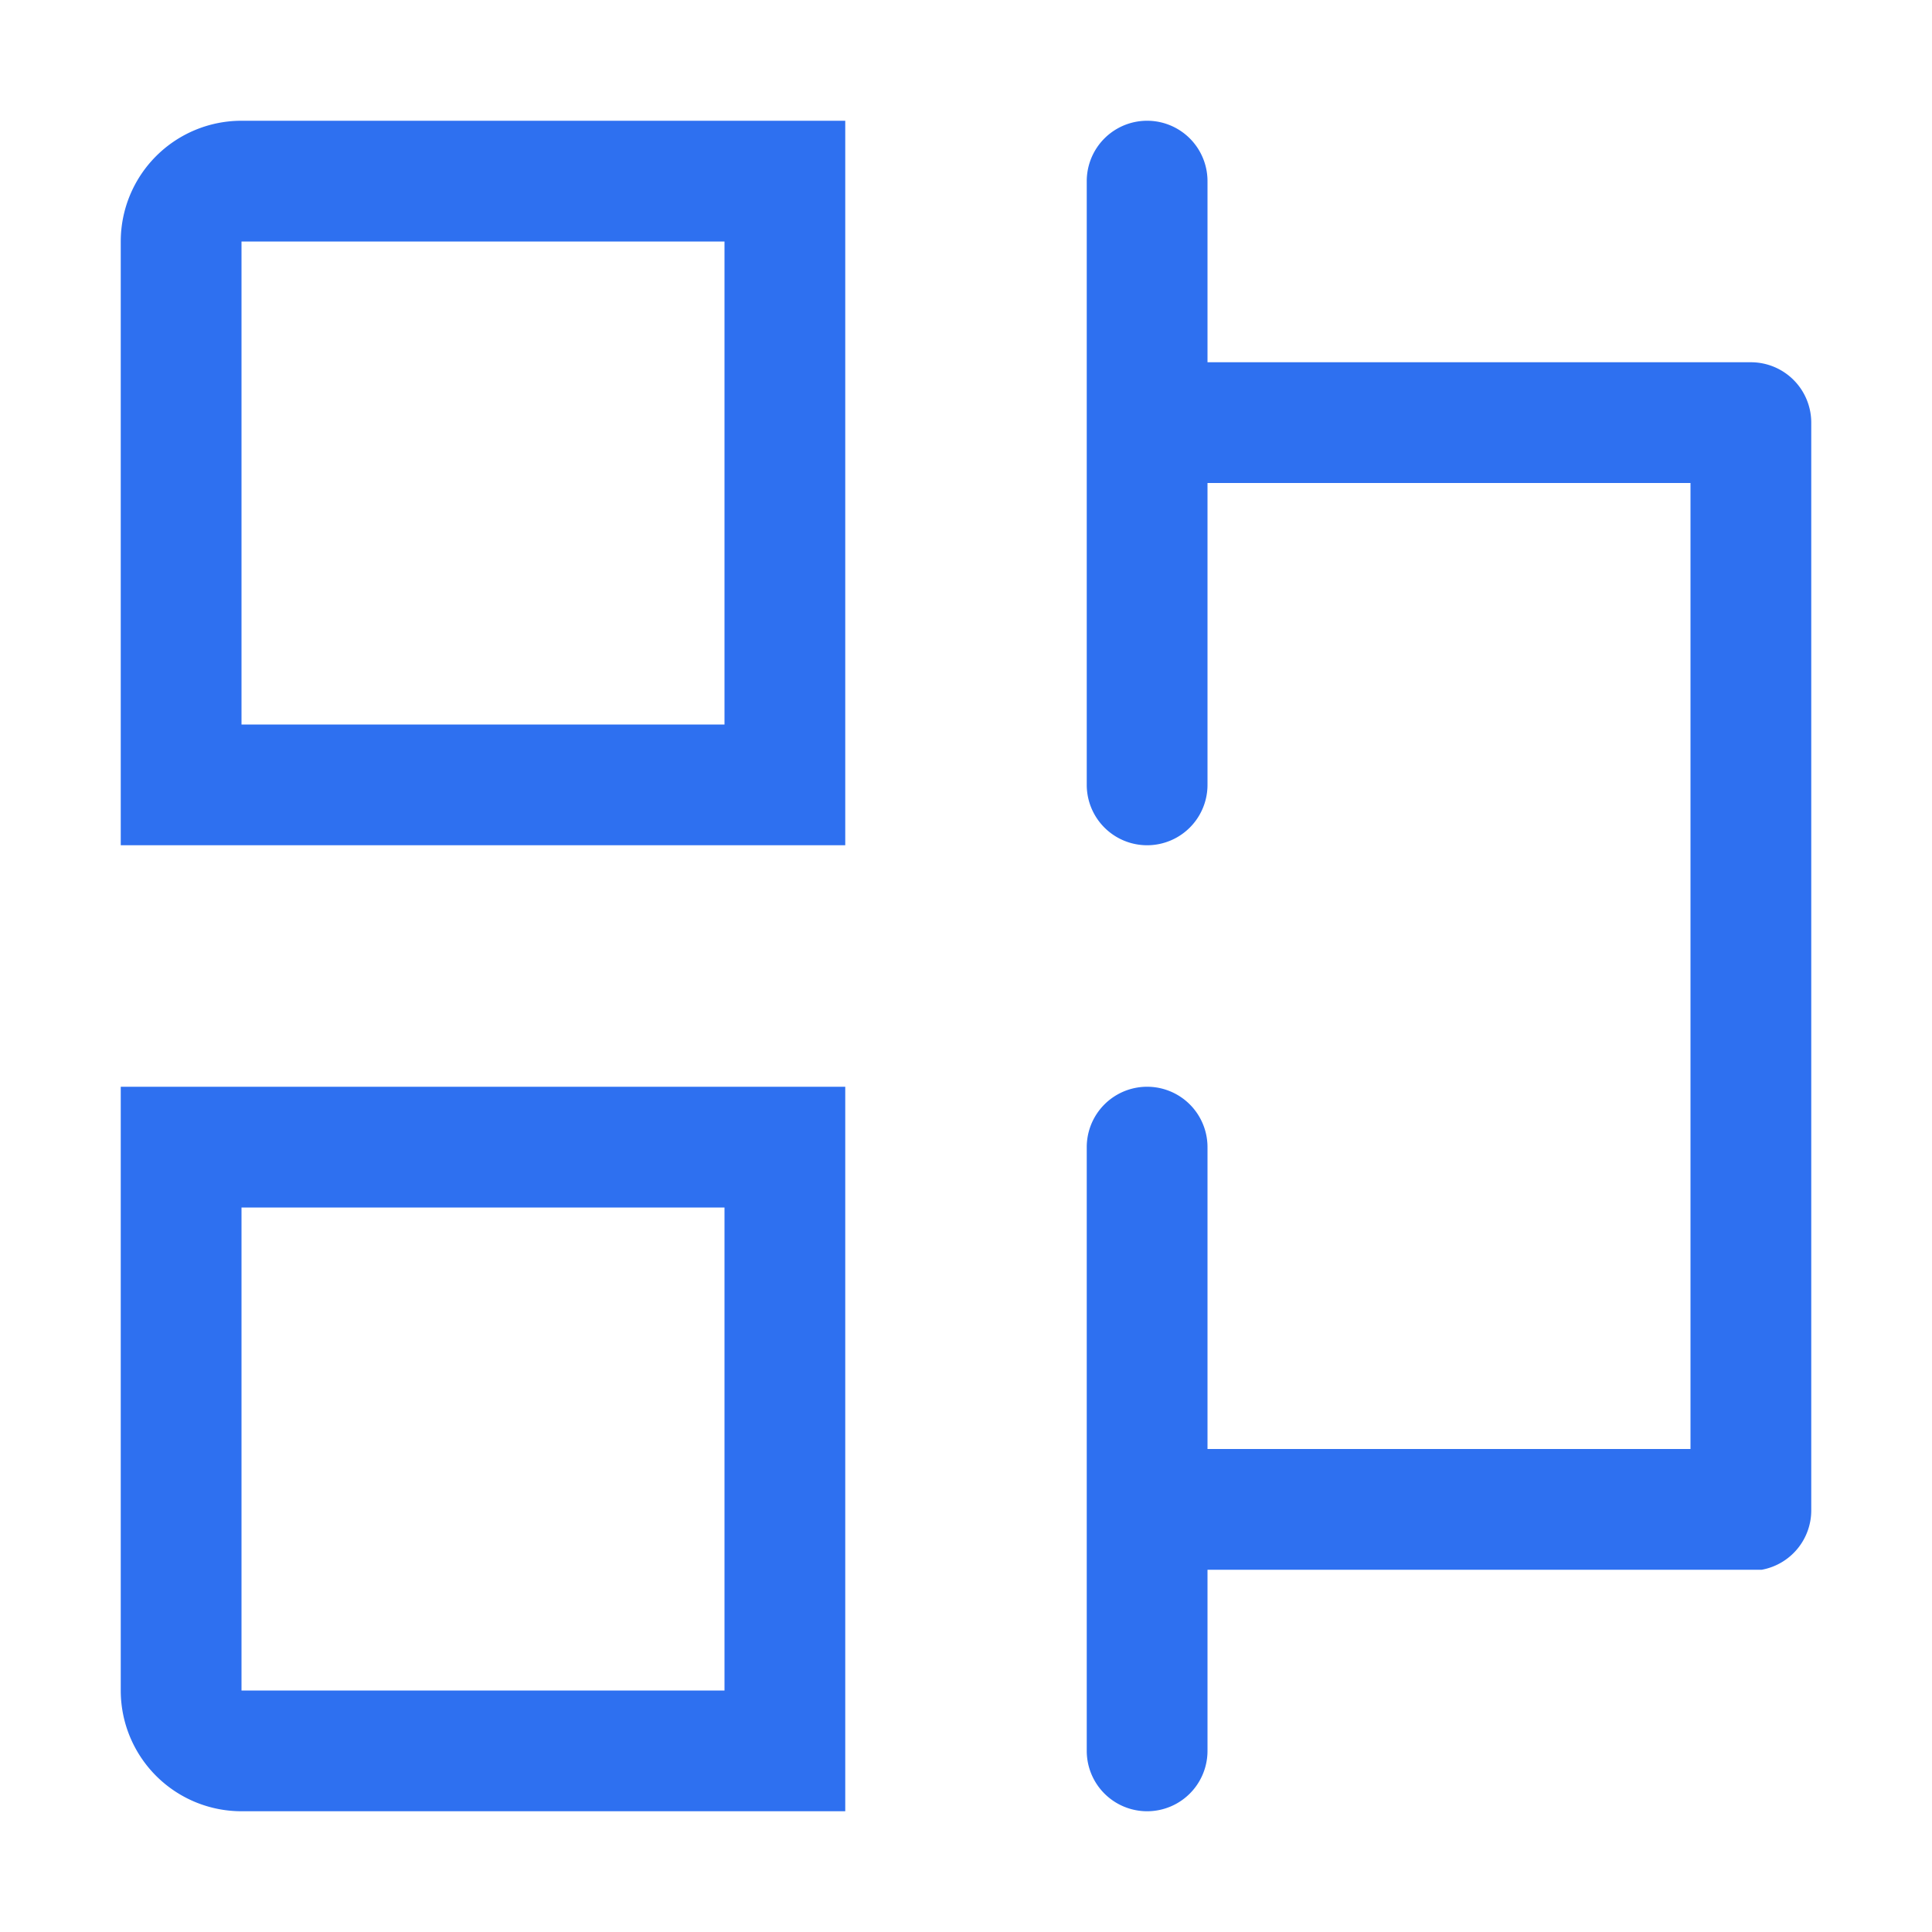
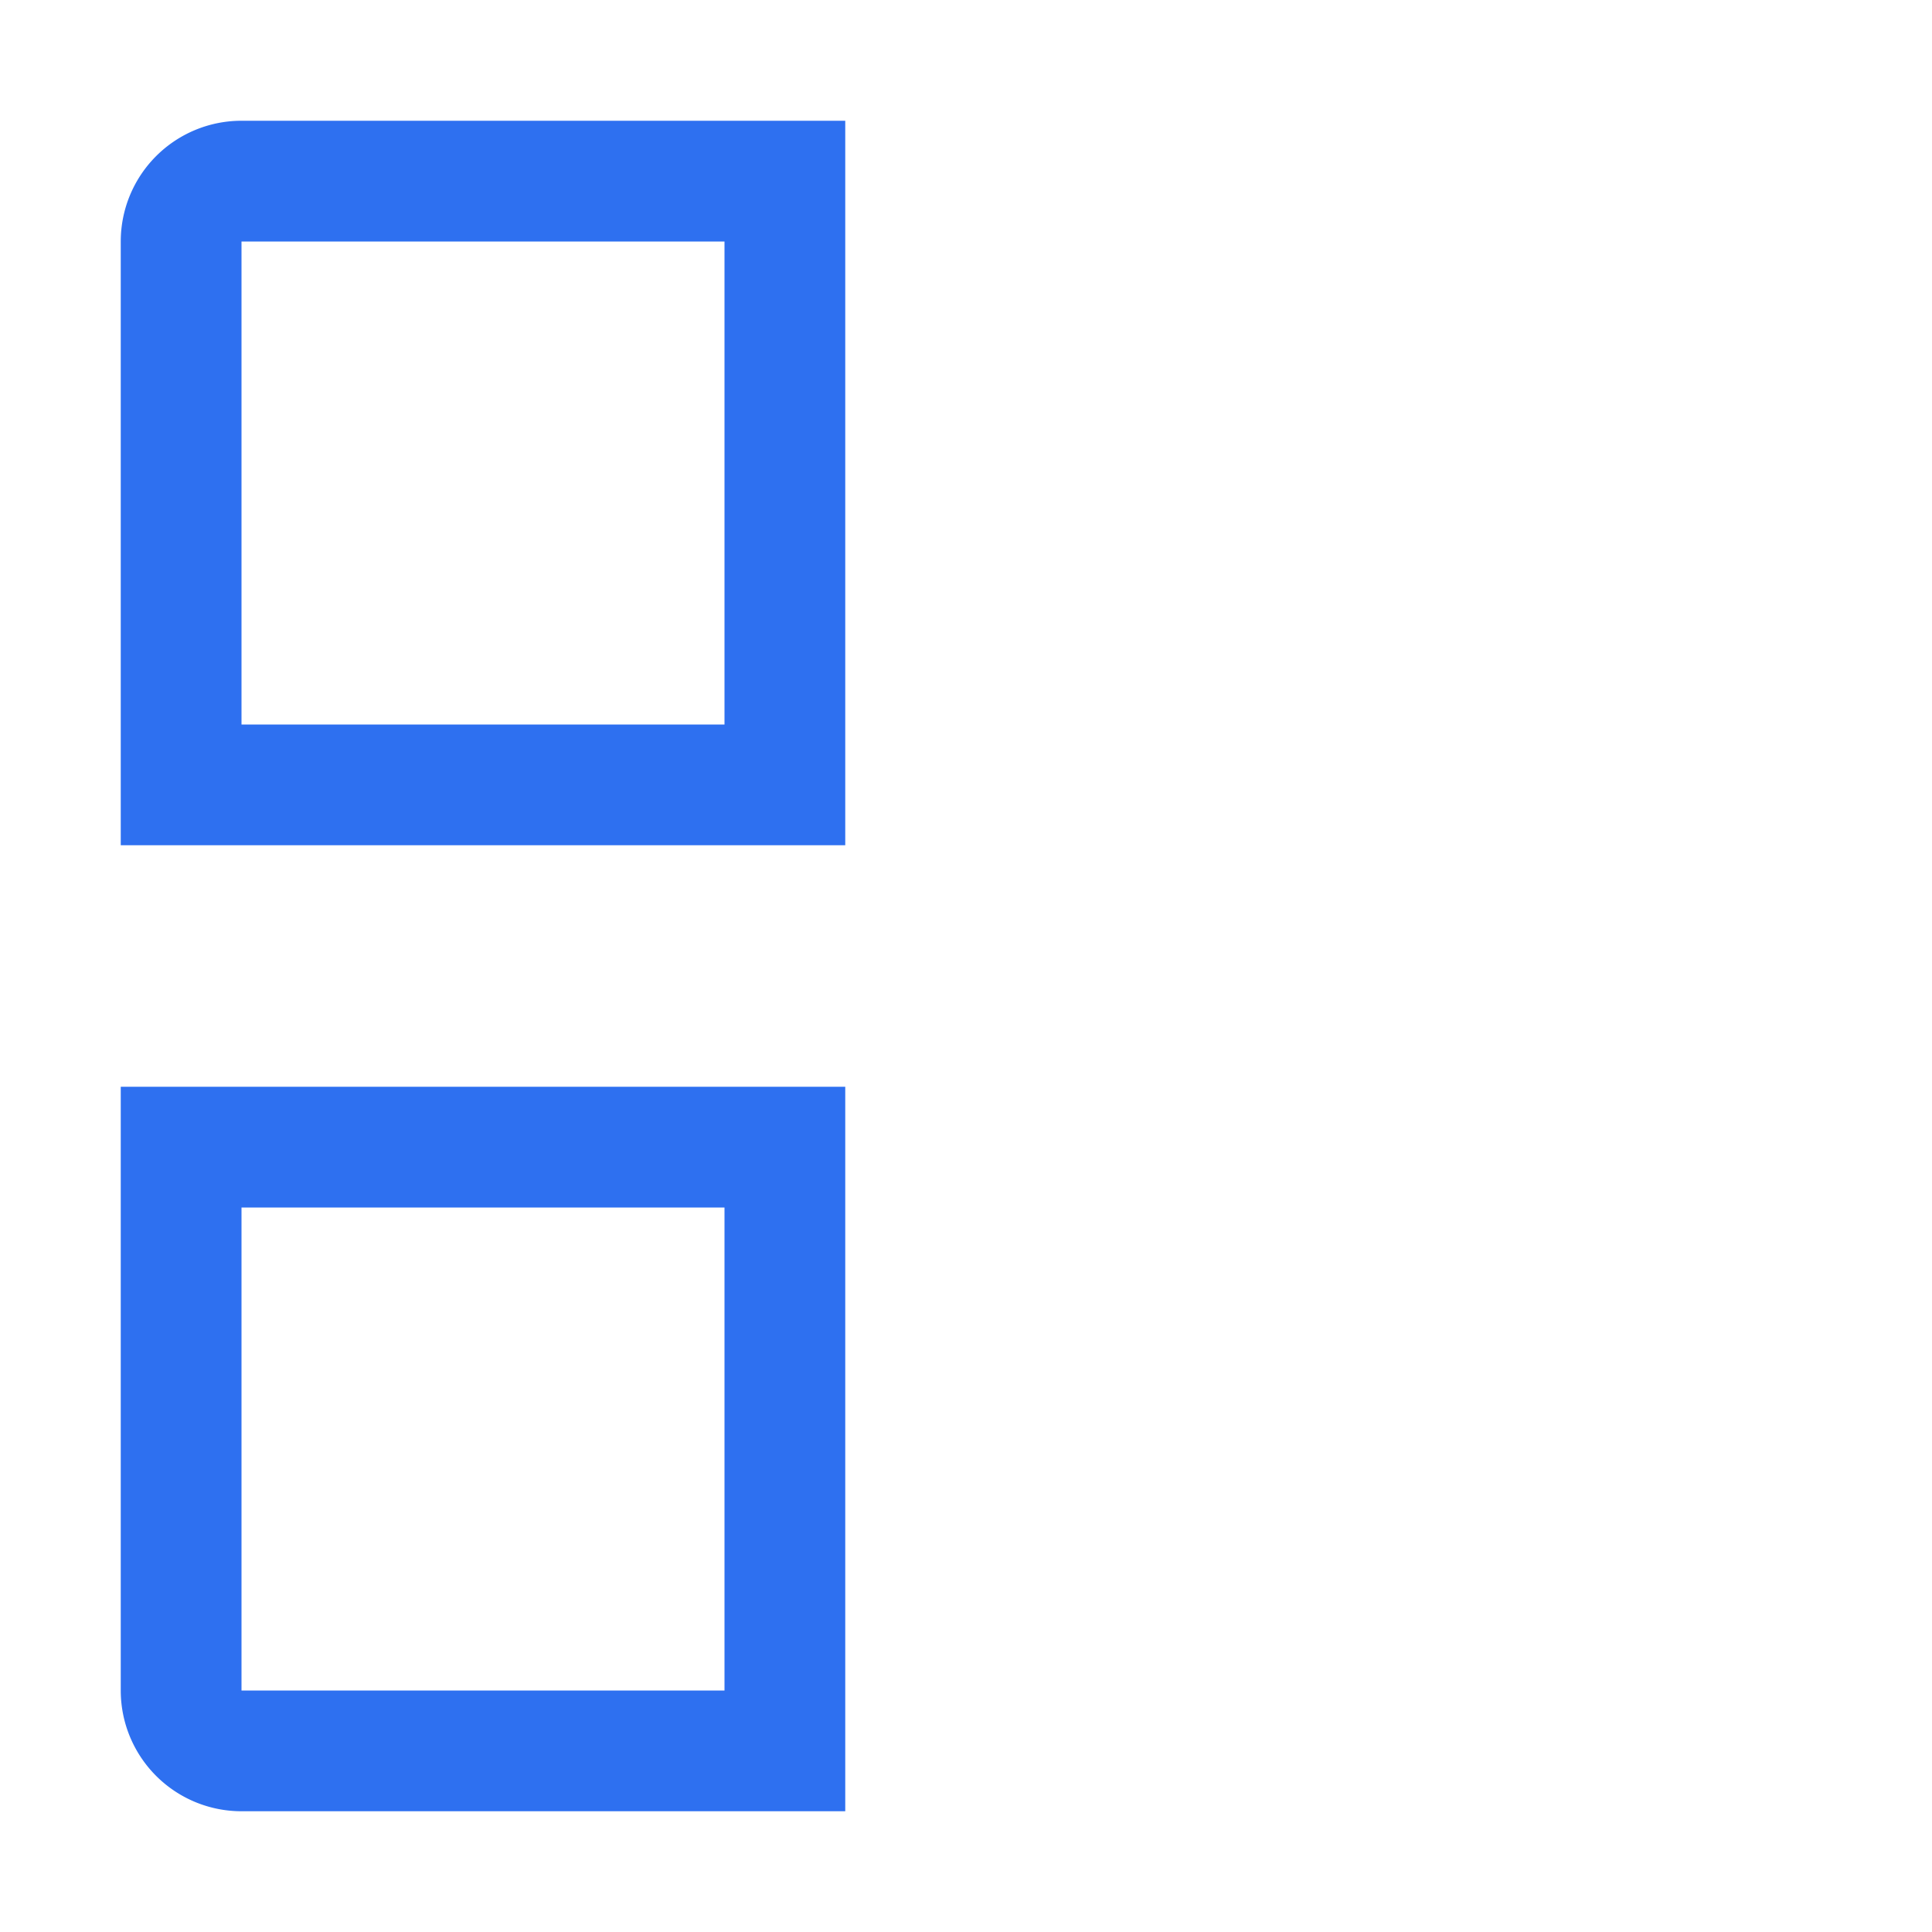
<svg xmlns="http://www.w3.org/2000/svg" id="图层_1" data-name="图层 1" viewBox="0 0 16 16">
  <defs>
    <style>.cls-1{fill:#2e70f0;}</style>
  </defs>
  <title>画板 2</title>
  <path class="cls-1" d="M1,9v5a1,1,0,0,0,1,1H7V9Zm5,5H2V10H6Z" />
-   <path class="cls-1" d="M14.5,3H10V1.5a.5.5,0,0,0-1,0v5a.5.5,0,0,0,1,0V4h4v8H10V9.5a.5.5,0,0,0-1,0v5a.5.5,0,0,0,1,0V13h4.59A.5.5,0,0,0,15,12.5v-9A.5.5,0,0,0,14.5,3Z" />
  <path class="cls-1" d="M1,2V7H7V1H2A1,1,0,0,0,1,2ZM6,6H2V2H6Z" />
</svg>